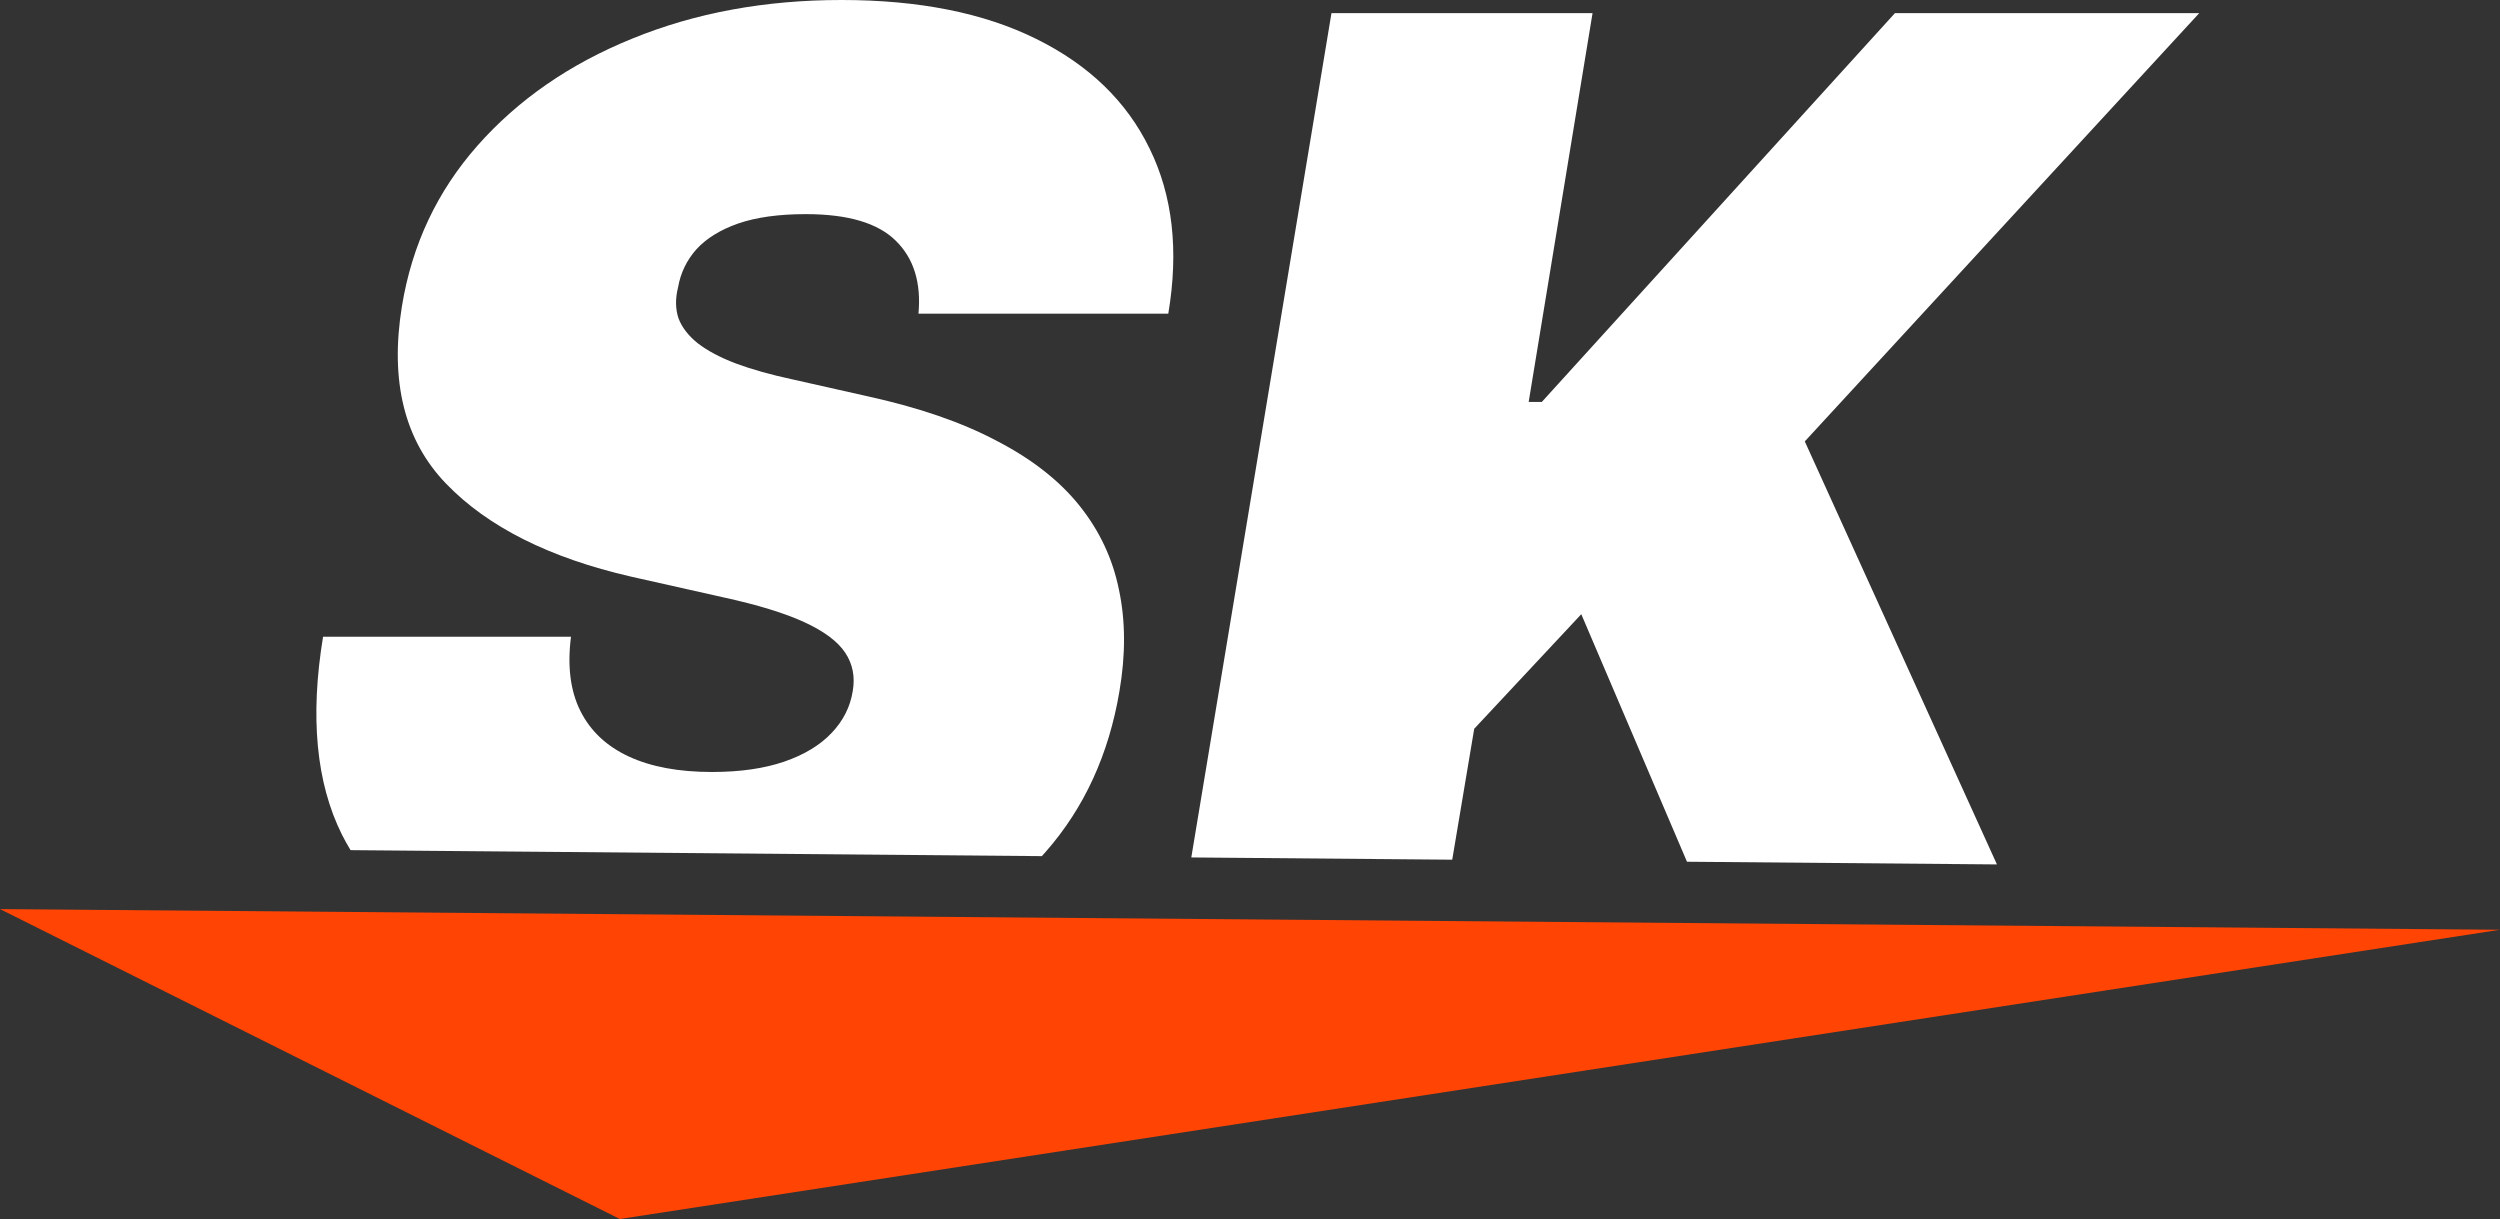
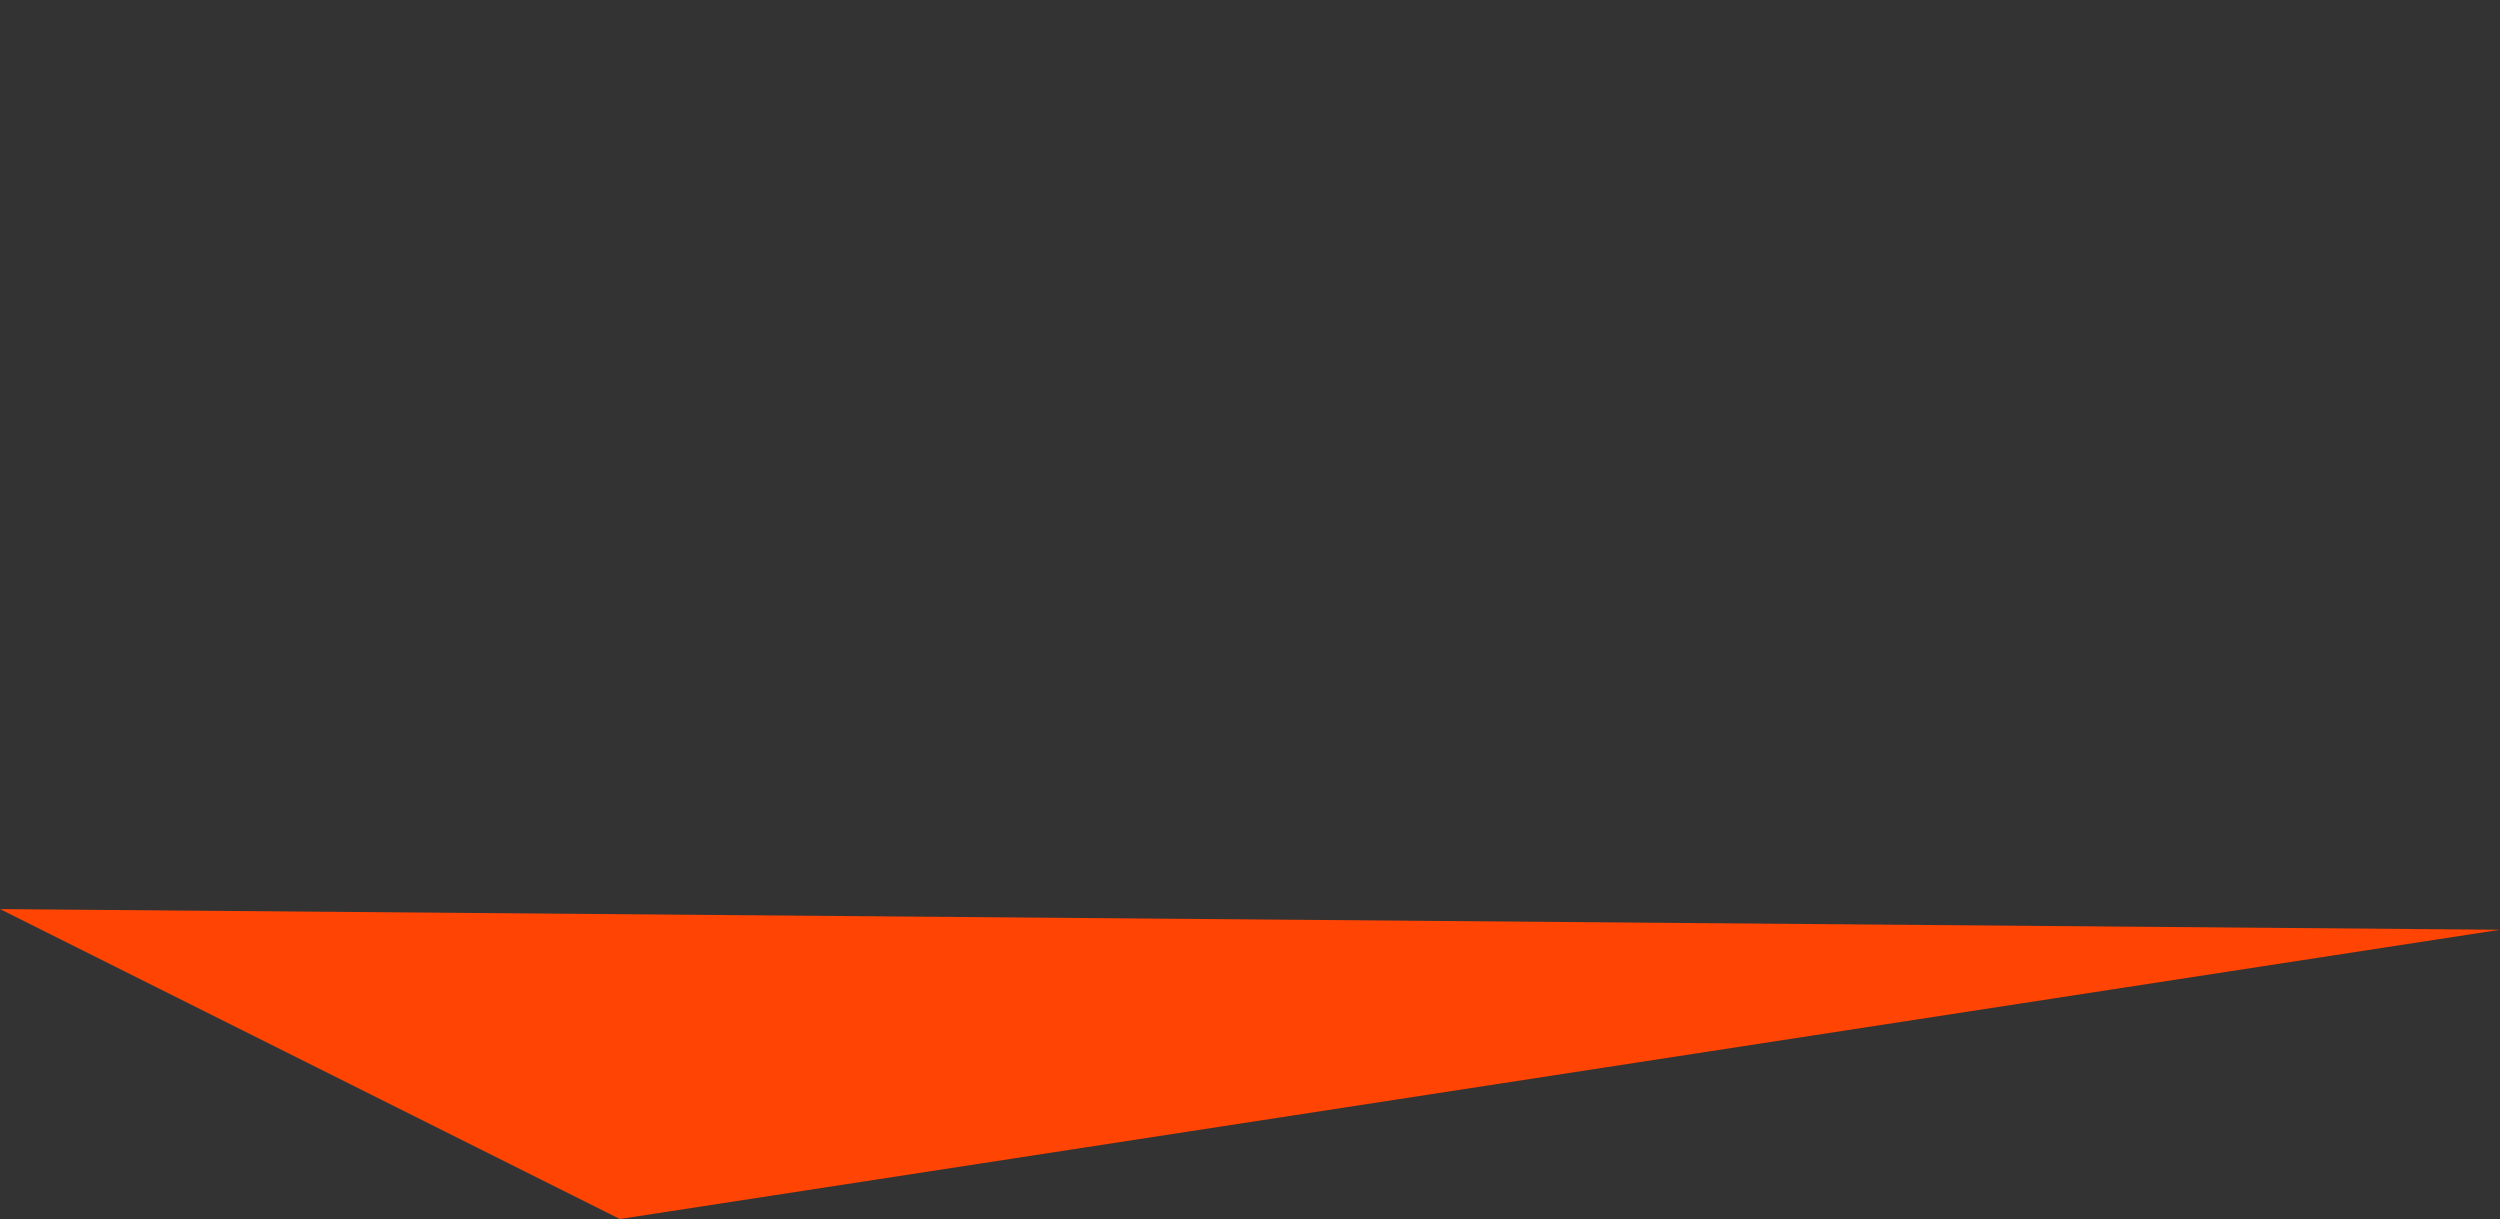
<svg xmlns="http://www.w3.org/2000/svg" width="121" height="59" viewBox="0 0 121 59" fill="none">
  <rect x="0" y="0" width="121" height="59" fill="#333333" stroke="none" />
-   <path fill-rule="evenodd" clip-rule="evenodd" d="M43.363 11.659C44.227 12.508 44.59 13.682 44.454 15.182H56.545C57.06 12.121 56.757 9.455 55.636 7.182C54.53 4.909 52.704 3.144 50.158 1.886C47.628 0.629 44.484 0 40.727 0C37.03 0 33.658 0.621 30.613 1.864C27.583 3.091 25.083 4.818 23.113 7.045C21.159 9.258 19.939 11.848 19.454 14.818C18.863 18.454 19.575 21.318 21.59 23.409C23.605 25.5 26.59 27 30.545 27.909L34.999 28.909C36.666 29.273 37.977 29.674 38.931 30.114C39.886 30.553 40.545 31.046 40.908 31.591C41.272 32.136 41.393 32.758 41.272 33.455C41.151 34.212 40.81 34.886 40.249 35.477C39.689 36.068 38.924 36.53 37.954 36.864C36.984 37.197 35.818 37.364 34.454 37.364C32.848 37.364 31.507 37.114 30.431 36.614C29.355 36.114 28.575 35.379 28.09 34.409C27.605 33.439 27.454 32.242 27.636 30.818H15.636C14.999 34.697 15.303 37.886 16.545 40.386C16.677 40.647 16.817 40.901 16.966 41.147L50.425 41.437C50.489 41.368 50.551 41.298 50.613 41.227C52.477 39.106 53.666 36.515 54.181 33.455C54.484 31.682 54.477 30.046 54.158 28.546C53.855 27.046 53.219 25.689 52.249 24.477C51.28 23.265 49.946 22.22 48.249 21.341C46.568 20.447 44.484 19.727 41.999 19.182L38.363 18.364C37.303 18.136 36.386 17.879 35.613 17.591C34.855 17.303 34.242 16.977 33.772 16.614C33.318 16.25 33.007 15.848 32.84 15.409C32.689 14.954 32.681 14.454 32.818 13.909C32.939 13.212 33.234 12.598 33.704 12.068C34.189 11.538 34.863 11.121 35.727 10.818C36.605 10.515 37.696 10.364 38.999 10.364C41.045 10.364 42.499 10.796 43.363 11.659ZM70.288 41.609L57.659 41.5L64.443 0.636H77.079L73.988 19.454H74.624L91.715 0.636H106.443L87.352 21.364L96.652 41.838L81.65 41.708L76.534 29.727L71.352 35.273L70.288 41.609Z" fill="white" />
  <path d="M0 44L121 45L30 59L0 44Z" fill="#FF4404" />
</svg>